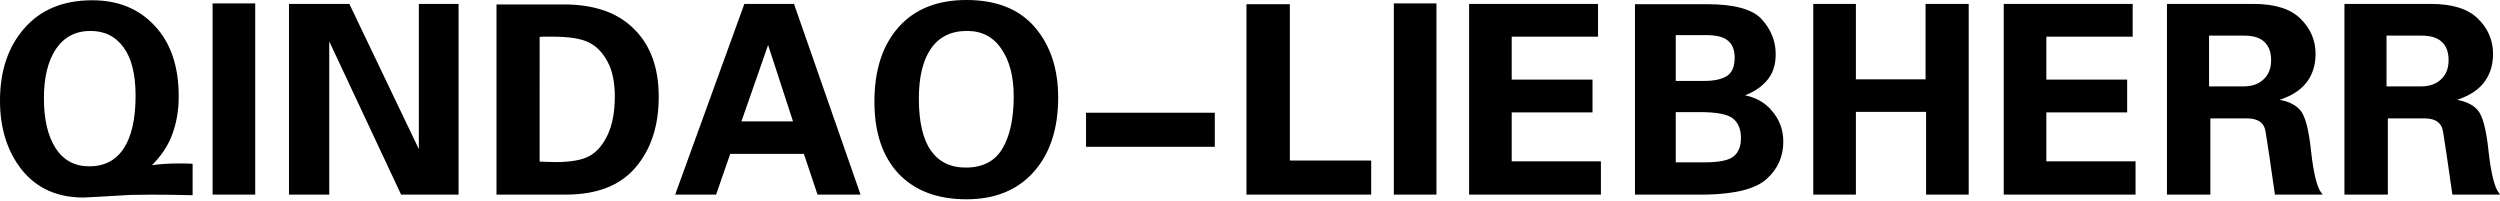
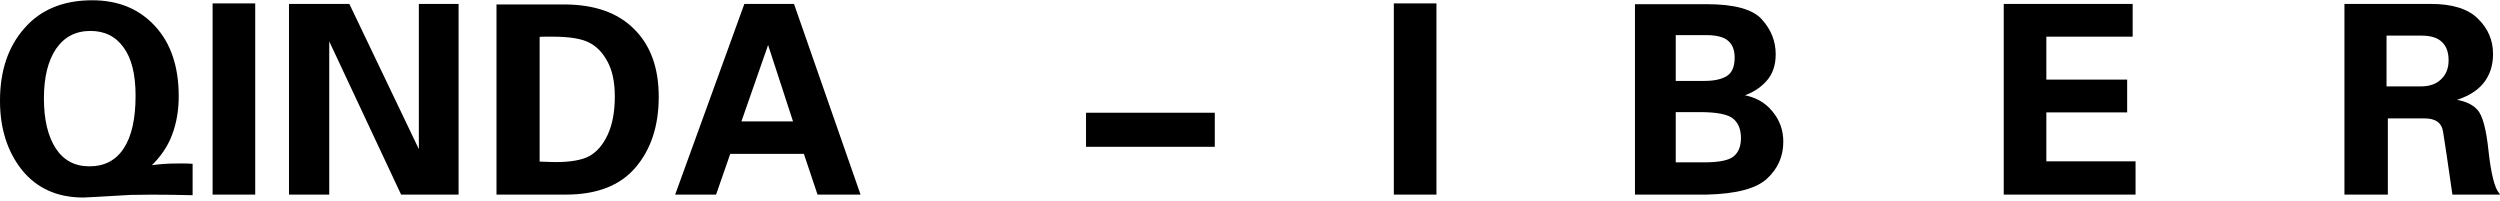
<svg xmlns="http://www.w3.org/2000/svg" xmlns:ns1="http://sodipodi.sourceforge.net/DTD/sodipodi-0.dtd" xmlns:ns2="http://www.inkscape.org/namespaces/inkscape" version="1.1" id="svg1" width="1280" height="103" viewBox="0 0 1280 103" ns1:docname="Qindao Liebherr.svg" ns2:version="1.3.2 (091e20e, 2023-11-25, custom)">
  <defs id="defs1" />
  <ns1:namedview id="namedview1" pagecolor="#ffffff" bordercolor="#000000" borderopacity="0.25" ns2:showpageshadow="2" ns2:pageopacity="0.0" ns2:pagecheckerboard="0" ns2:deskcolor="#d1d1d1" showgrid="false" ns2:zoom="0.57187618" ns2:cx="639.99868" ns2:cy="49.835963" ns2:window-width="1366" ns2:window-height="705" ns2:window-x="-8" ns2:window-y="-8" ns2:window-maximized="1" ns2:current-layer="svg1" />
  <g ns2:label="Image" id="g1" transform="matrix(1.403,0,0,1.408,-11.424,-11.466)" style="stroke-width:0.712">
    <path d="m 62.323,68.974 q 2.669,-0.381 5.052,-0.572 2.383,-0.191 6.196,-0.191 3.05,0 4.194,0.095 V 79.079 q -8.293,-0.191 -14.585,-0.191 -4.194,0 -7.722,0.095 -3.527,0.191 -4.957,0.286 -1.335,0.095 -6.482,0.381 -5.052,0.286 -5.624,0.286 -14.013,0 -22.021,-9.914 -7.912,-10.009 -7.912,-25.071 0,-16.206 8.77,-26.215 8.77,-10.105 24.404,-10.105 14.013,0 22.497,9.247 8.579,9.247 8.579,25.452 0,7.626 -2.383,13.918 -2.288,6.292 -8.007,11.725 z m -4.576,-25.834 q 0,-11.916 -4.48,-17.922 -4.385,-6.101 -12.297,-6.101 -8.198,0 -12.774,6.673 -4.48,6.673 -4.48,18.303 0,11.725 4.385,18.493 4.385,6.673 12.488,6.673 8.389,0 12.774,-6.673 4.385,-6.673 4.385,-19.447 z" id="text30" style="font-size:95.327px;line-height:0;font-family:'Univers LT Pro';-inkscape-font-specification:'Univers LT Pro';letter-spacing:2px;word-spacing:0px;fill-rule:evenodd;stroke:#000000;stroke-width:0.712;stroke-linecap:round;paint-order:stroke fill markers" transform="scale(1.004,0.996)" aria-label="Q" />
    <path d="M 100.924,9.734 V 78.548 H 86.084 V 9.734 Z" id="text29" style="font-size:95.327px;line-height:0;font-family:'Univers LT Pro';-inkscape-font-specification:'Univers LT Pro';letter-spacing:2px;word-spacing:0px;fill-rule:evenodd;stroke:#000000;stroke-width:0.712;stroke-linecap:round;paint-order:stroke fill markers" aria-label="I" />
    <path d="M 135.404,9.924 161.35,63.931 V 9.924 h 13.787 V 78.548 H 154.744 L 127.936,21.598 V 78.548 H 113.958 V 9.924 Z" id="text28" style="font-size:95.327px;line-height:0;font-family:'Univers LT Pro';-inkscape-font-specification:'Univers LT Pro';letter-spacing:2px;word-spacing:0px;fill-rule:evenodd;stroke:#000000;stroke-width:0.712;stroke-linecap:round;paint-order:stroke fill markers" aria-label="N" />
    <path d="m 213.905,10.114 q 16.563,0 25.371,8.827 8.904,8.732 8.904,24.393 0,15.756 -8.425,25.532 -8.329,9.681 -25.084,9.681 H 189.683 V 10.114 Z m -9.191,57.139 q 1.532,0 2.968,0.095 1.532,0.095 3.064,0.095 8.617,0 12.734,-2.278 4.213,-2.373 6.798,-7.973 2.585,-5.6 2.585,-13.953 0,-7.878 -2.681,-12.814 -2.681,-5.031 -6.893,-7.119 -4.213,-2.183 -13.499,-2.183 -2.585,0 -3.255,0 -0.574,0 -1.819,0.095 z" id="text27" style="font-size:95.327px;line-height:0;font-family:'Univers LT Pro';-inkscape-font-specification:'Univers LT Pro';letter-spacing:2px;word-spacing:0px;fill-rule:evenodd;stroke:#000000;stroke-width:0.712;stroke-linecap:round;paint-order:stroke fill markers" aria-label="D" />
    <path d="m 297.647,9.924 24.031,68.624 h -14.936 l -4.979,-14.807 h -27.382 l -5.17,14.807 H 255.042 L 280.031,9.924 Z M 278.212,52.636 h 19.818 l -9.574,-29.234 z" id="text26" style="font-size:95.327px;line-height:0;font-family:'Univers LT Pro';-inkscape-font-specification:'Univers LT Pro';letter-spacing:2px;word-spacing:0px;fill-rule:evenodd;stroke:#000000;stroke-width:0.712;stroke-linecap:round;paint-order:stroke fill markers" aria-label="A" />
-     <path d="m 393.948,43.619 q 0,16.895 -8.808,26.766 -8.808,9.871 -24.318,9.871 -15.702,0 -24.51,-9.207 -8.712,-9.302 -8.712,-25.912 0,-17.085 8.712,-26.861 8.712,-9.776 24.51,-9.776 16.276,0 24.701,9.776 8.425,9.776 8.425,25.342 z m -33.414,25.817 q 9.478,0 13.691,-7.024 4.213,-7.024 4.213,-19.173 0,-11.01 -4.596,-17.559 -4.5,-6.644 -12.829,-6.644 -8.808,0 -13.404,6.549 -4.5,6.454 -4.5,18.414 0,12.814 4.5,19.173 4.5,6.264 12.925,6.264 z" id="text25" style="font-size:95.327px;line-height:0;font-family:'Univers LT Pro';-inkscape-font-specification:'Univers LT Pro';letter-spacing:2px;word-spacing:0px;fill-rule:evenodd;stroke:#000000;stroke-width:0.712;stroke-linecap:round;paint-order:stroke fill markers" aria-label="O" />
    <path d="M 451.103,49.5 V 61.172 H 404.822 V 49.5 Z" id="text24" style="font-size:95.327px;line-height:0;font-family:'Univers LT Pro';-inkscape-font-specification:'Univers LT Pro';letter-spacing:2px;word-spacing:0px;fill-rule:evenodd;stroke:#000000;stroke-width:0.712;stroke-linecap:round;paint-order:stroke fill markers" aria-label="-" />
-     <path d="m 478.501,10.019 v 56.854 h 29.68 V 78.548 H 463.374 V 10.019 Z" id="text23" style="font-size:95.327px;line-height:0;font-family:'Univers LT Pro';-inkscape-font-specification:'Univers LT Pro';letter-spacing:2px;word-spacing:0px;fill-rule:evenodd;stroke:#000000;stroke-width:0.712;stroke-linecap:round;paint-order:stroke fill markers" aria-label="L" />
    <path d="M 531.993,9.734 V 78.548 H 517.153 V 9.734 Z" id="text22" style="font-size:95.327px;line-height:0;font-family:'Univers LT Pro';-inkscape-font-specification:'Univers LT Pro';letter-spacing:2px;word-spacing:0px;fill-rule:evenodd;stroke:#000000;stroke-width:0.712;stroke-linecap:round;paint-order:stroke fill markers" aria-label="I" />
-     <path d="M 590.957,9.924 V 21.124 h -31.499 v 16.325 h 29.488 v 11.2 h -29.488 v 18.508 h 32.552 v 11.39 H 544.618 V 9.924 Z" id="text21" style="font-size:95.327px;line-height:0;font-family:'Univers LT Pro';-inkscape-font-specification:'Univers LT Pro';letter-spacing:2px;word-spacing:0px;fill-rule:evenodd;stroke:#000000;stroke-width:0.712;stroke-linecap:round;paint-order:stroke fill markers" aria-label="E" />
    <path d="m 630.904,10.019 q 15.223,0 20.01,5.505 4.883,5.41 4.883,12.339 0,5.98 -3.351,9.586 -3.255,3.607 -8.521,5.315 v 0.19 q 6.893,1.139 10.723,5.885 3.925,4.651 3.925,10.82 0,7.878 -5.84,13.193 -5.744,5.315 -21.733,5.695 H 605.15 V 10.019 Z m -0.766,27.905 q 5.362,0 8.329,-1.803 3.064,-1.898 3.064,-7.024 0,-4.271 -2.489,-6.359 -2.394,-2.183 -8.329,-2.183 h -11.393 v 17.37 z m -0.096,29.614 q 8.329,0 11.01,-2.278 2.776,-2.278 2.776,-6.929 0,-4.841 -2.968,-7.308 -2.968,-2.468 -12.351,-2.468 h -9.191 v 18.983 z" id="text20" style="font-size:95.327px;line-height:0;font-family:'Univers LT Pro';-inkscape-font-specification:'Univers LT Pro';letter-spacing:2px;word-spacing:0px;fill-rule:evenodd;stroke:#000000;stroke-width:0.712;stroke-linecap:round;paint-order:stroke fill markers" aria-label="B" />
-     <path d="M 685.062,9.924 V 37.354 h 26.137 V 9.924 h 15.031 V 78.548 H 711.391 V 48.459 H 685.062 V 78.548 H 670.222 V 9.924 Z" id="text19" style="font-size:95.327px;line-height:0;font-family:'Univers LT Pro';-inkscape-font-specification:'Univers LT Pro';letter-spacing:2px;word-spacing:0px;fill-rule:evenodd;stroke:#000000;stroke-width:0.712;stroke-linecap:round;paint-order:stroke fill markers" aria-label="H" />
    <path d="M 786.065,9.924 V 21.124 h -31.499 v 16.325 h 29.488 v 11.2 h -29.488 v 18.508 h 32.552 v 11.39 H 739.726 V 9.924 Z" id="text18" style="font-size:95.327px;line-height:0;font-family:'Univers LT Pro';-inkscape-font-specification:'Univers LT Pro';letter-spacing:2px;word-spacing:0px;fill-rule:evenodd;stroke:#000000;stroke-width:0.712;stroke-linecap:round;paint-order:stroke fill markers" aria-label="E" />
-     <path d="m 830.408,9.924 q 11.776,0 17.042,5.315 5.362,5.22 5.362,12.529 0,6.264 -3.542,10.536 -3.542,4.271 -10.914,6.264 6.032,0.664 8.808,3.702 2.776,2.942 4.021,14.997 1.34,12.054 3.83,15.281 h -16.372 q -2.489,-17.37 -3.351,-22.495 -0.766,-5.22 -7.181,-5.22 H 814.419 V 78.548 H 799.292 V 9.924 Z m -3.542,29.993 q 4.787,0 7.564,-2.658 2.872,-2.658 2.872,-7.214 0,-4.556 -2.585,-6.929 -2.489,-2.373 -7.659,-2.373 h -13.117 v 19.173 z" id="text17" style="font-size:95.327px;line-height:0;font-family:'Univers LT Pro';-inkscape-font-specification:'Univers LT Pro';letter-spacing:2px;word-spacing:0px;fill-rule:evenodd;stroke:#000000;stroke-width:0.712;stroke-linecap:round;paint-order:stroke fill markers" aria-label="R" />
    <path d="m 895.176,9.924 q 11.776,0 17.042,5.315 5.362,5.22 5.362,12.529 0,6.264 -3.542,10.536 -3.542,4.271 -10.914,6.264 6.032,0.664 8.808,3.702 2.776,2.942 4.021,14.997 1.34,12.054 3.83,15.281 H 903.41 Q 900.92,61.178 900.059,56.053 899.293,50.832 892.878,50.832 H 879.187 V 78.548 H 864.06 V 9.924 Z m -3.542,29.993 q 4.787,0 7.564,-2.658 2.872,-2.658 2.872,-7.214 0,-4.556 -2.585,-6.929 -2.489,-2.373 -7.659,-2.373 h -13.117 v 19.173 z" id="text16" style="font-size:95.327px;line-height:0;font-family:'Univers LT Pro';-inkscape-font-specification:'Univers LT Pro';letter-spacing:2px;word-spacing:0px;fill-rule:evenodd;stroke:#000000;stroke-width:0.712;stroke-linecap:round;paint-order:stroke fill markers" aria-label="R" />
  </g>
</svg>